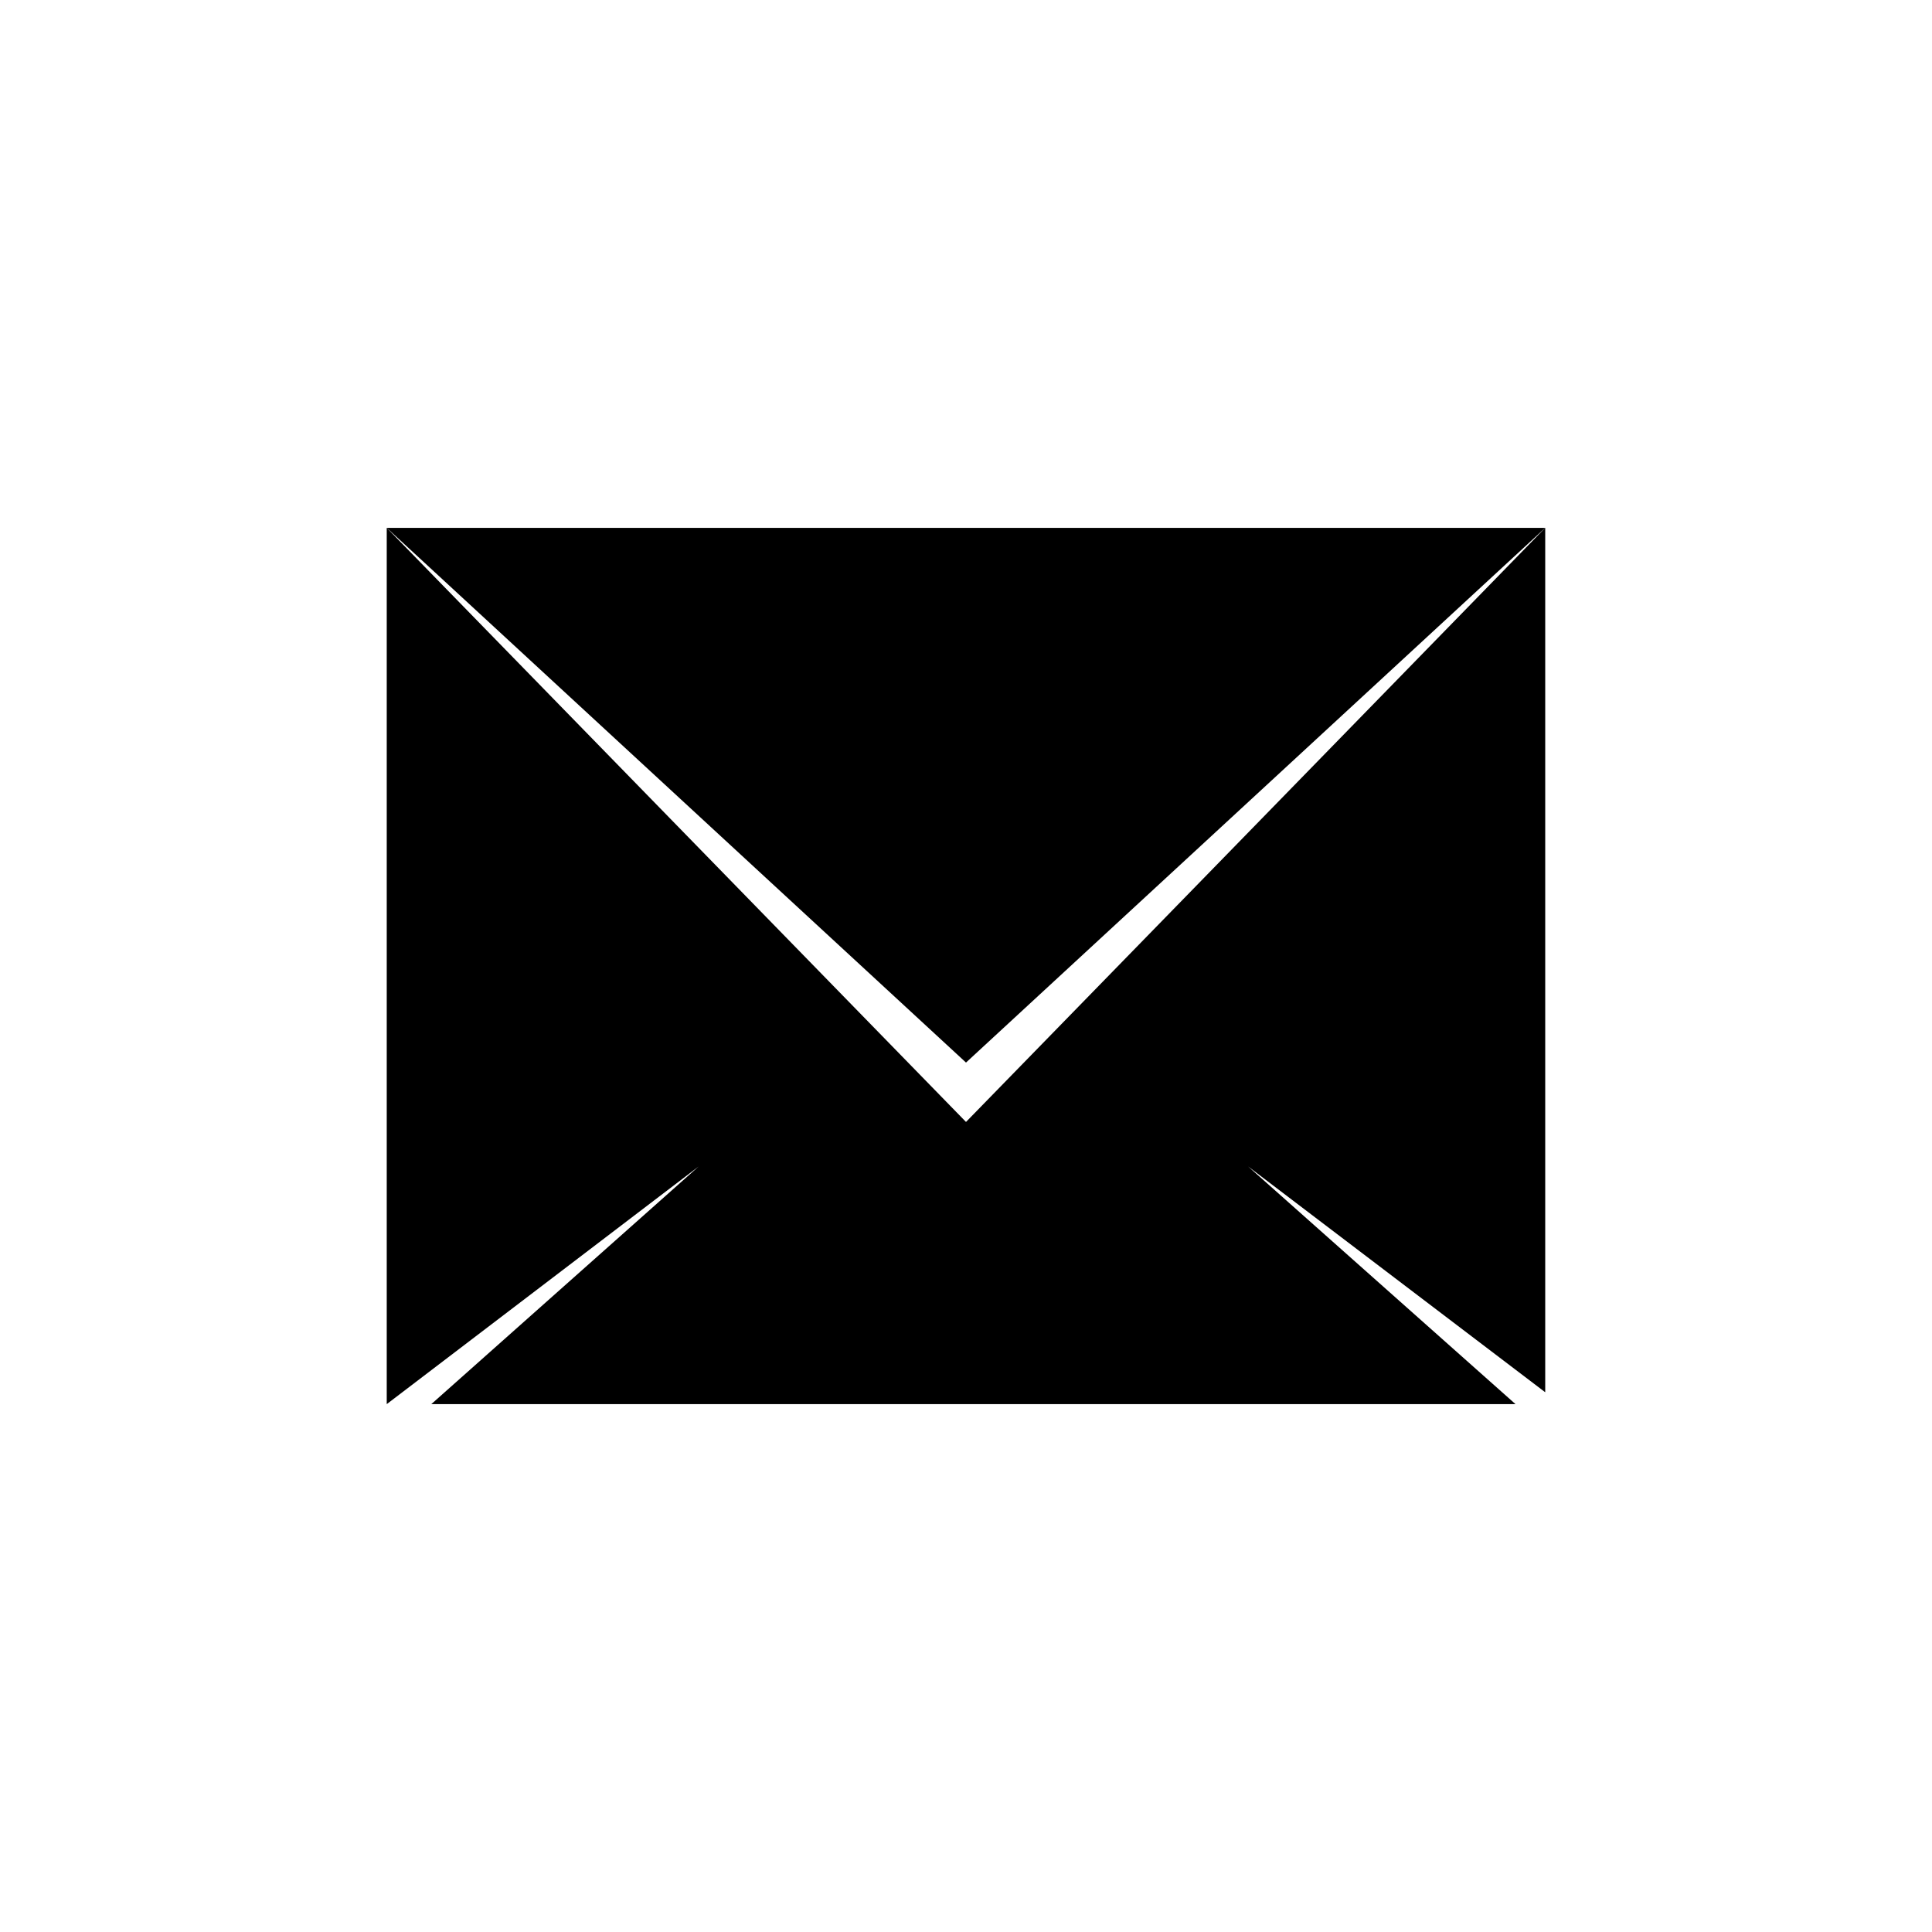
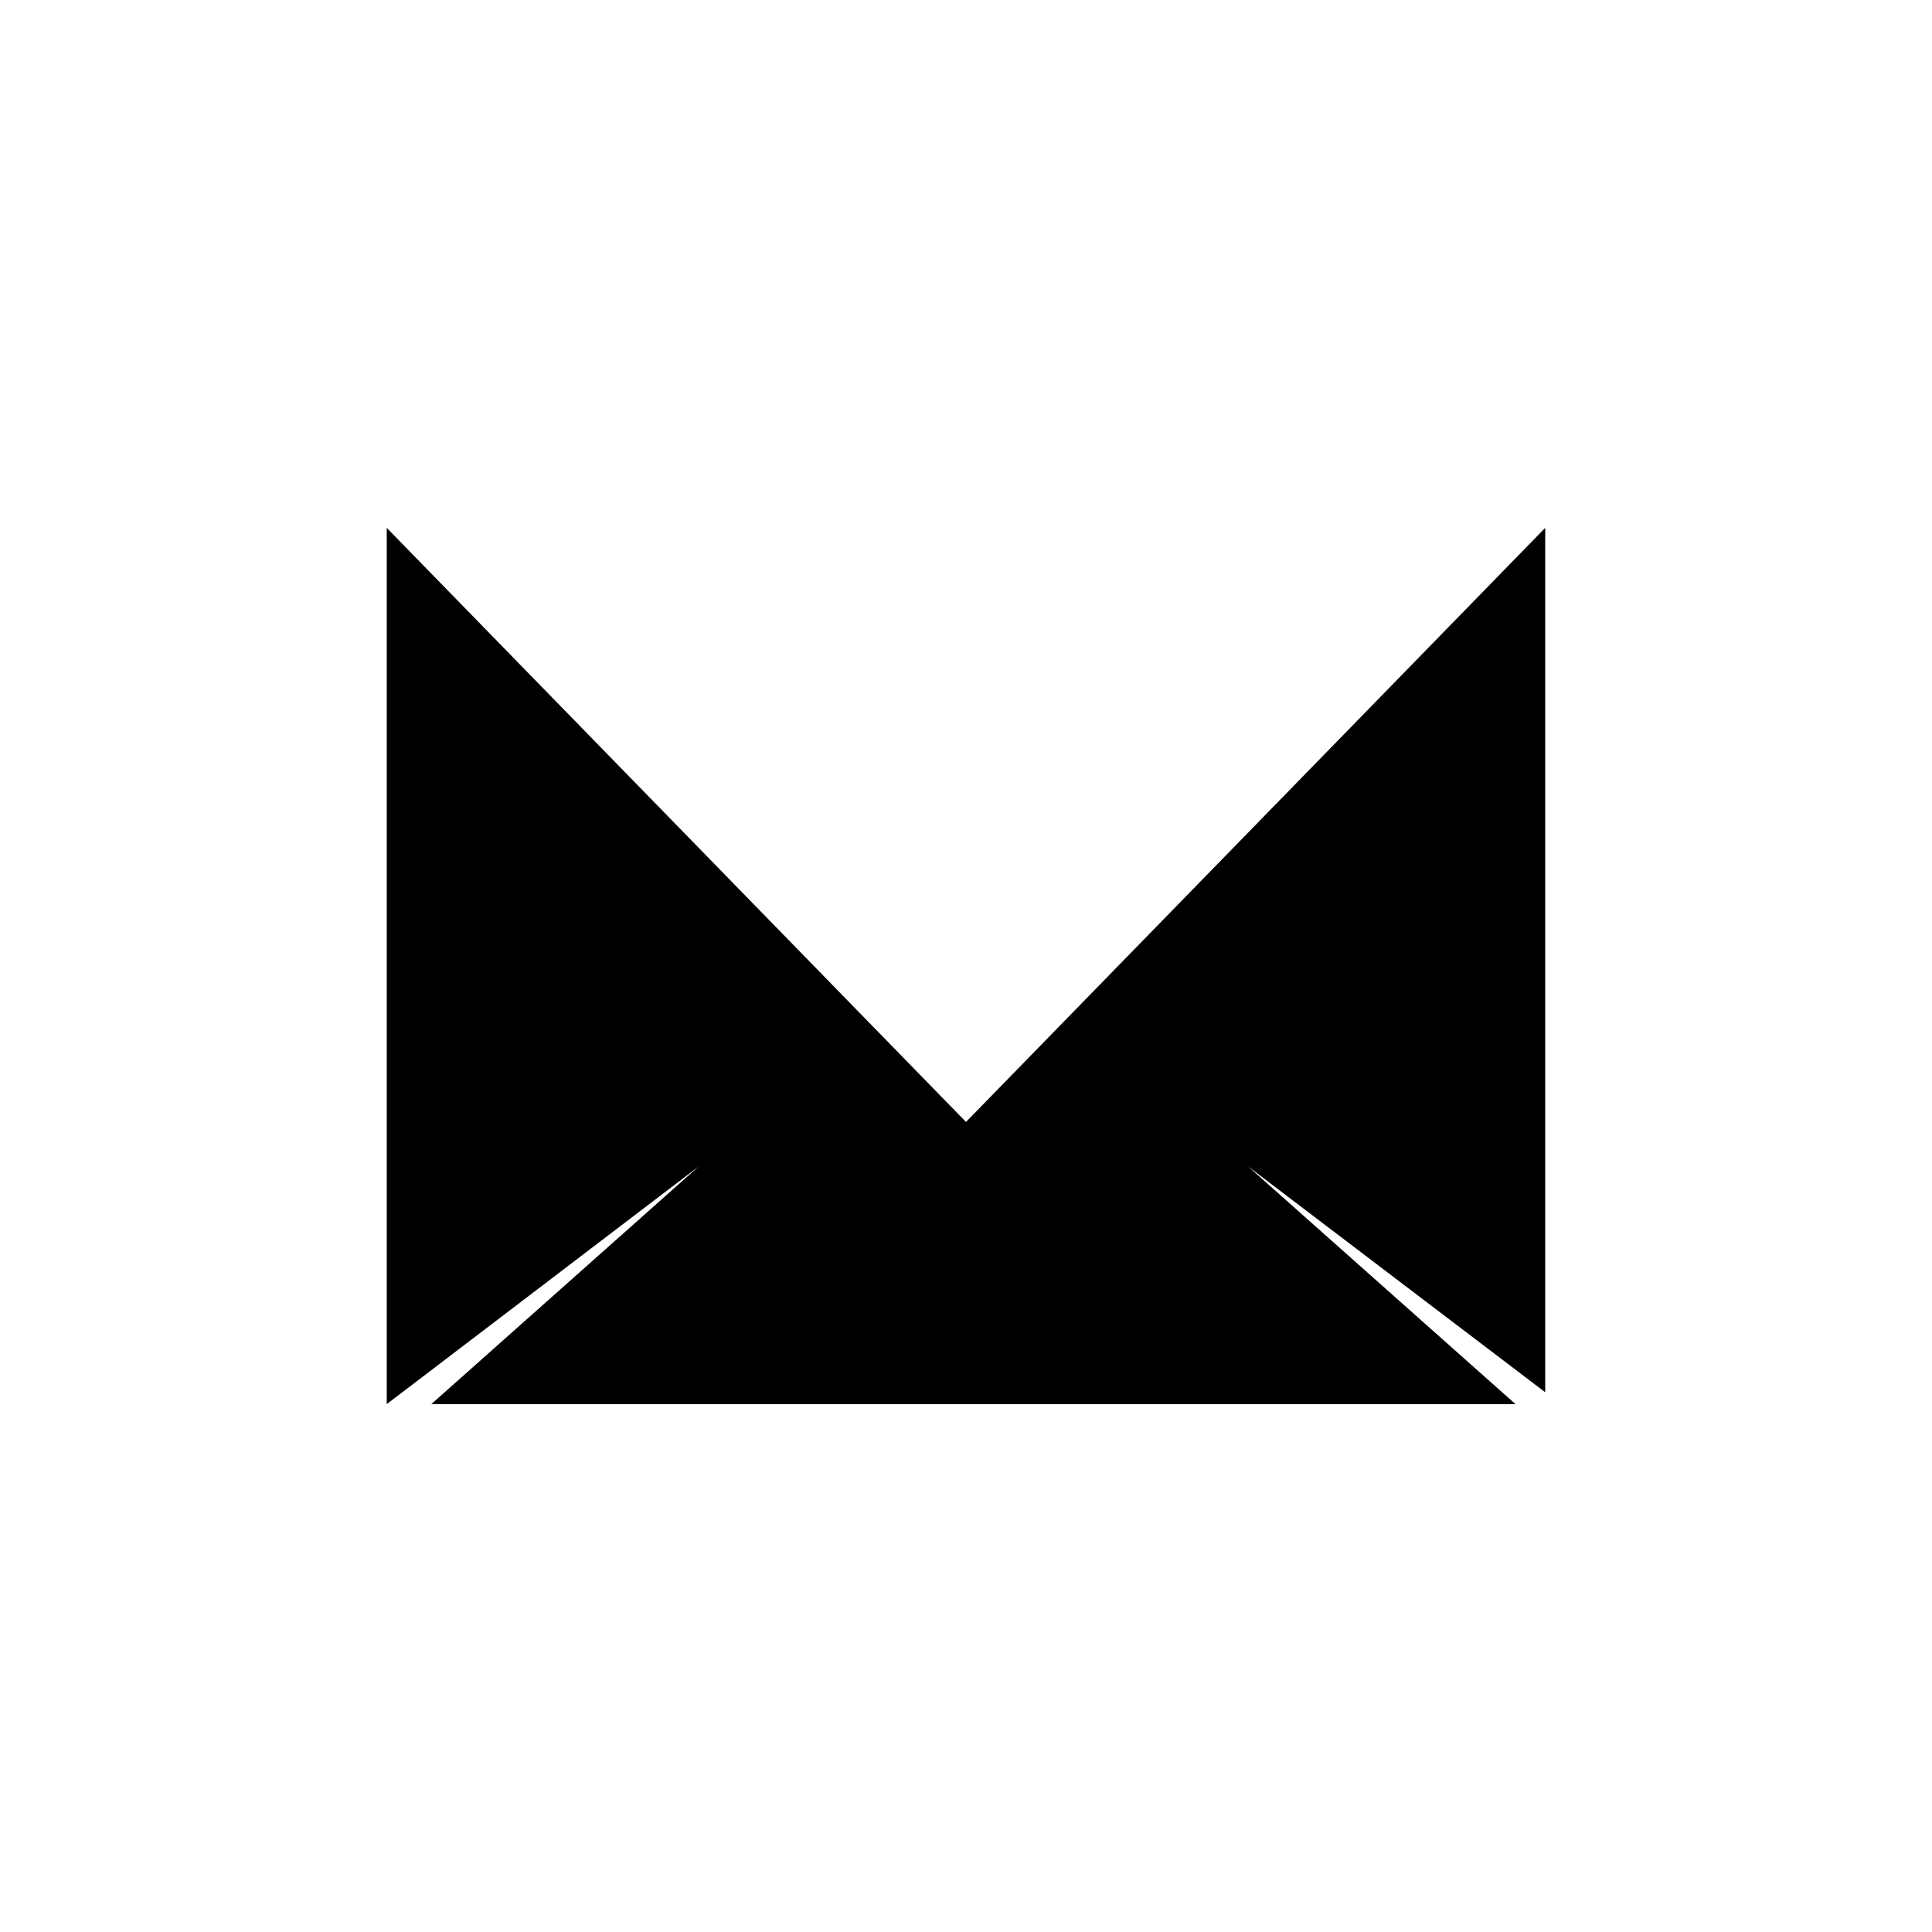
<svg xmlns="http://www.w3.org/2000/svg" fill="#000000" width="800px" height="800px" version="1.1" viewBox="144 144 512 512">
  <g>
    <path d="m553.5 512.96v-229.07l-153.5 157.44-153.51-157.44v232.22l82.656-62.977-70.848 62.977h287.33l-70.852-62.977z" />
-     <path d="m553.5 283.89h-307.01l153.51 141.7z" />
  </g>
</svg>